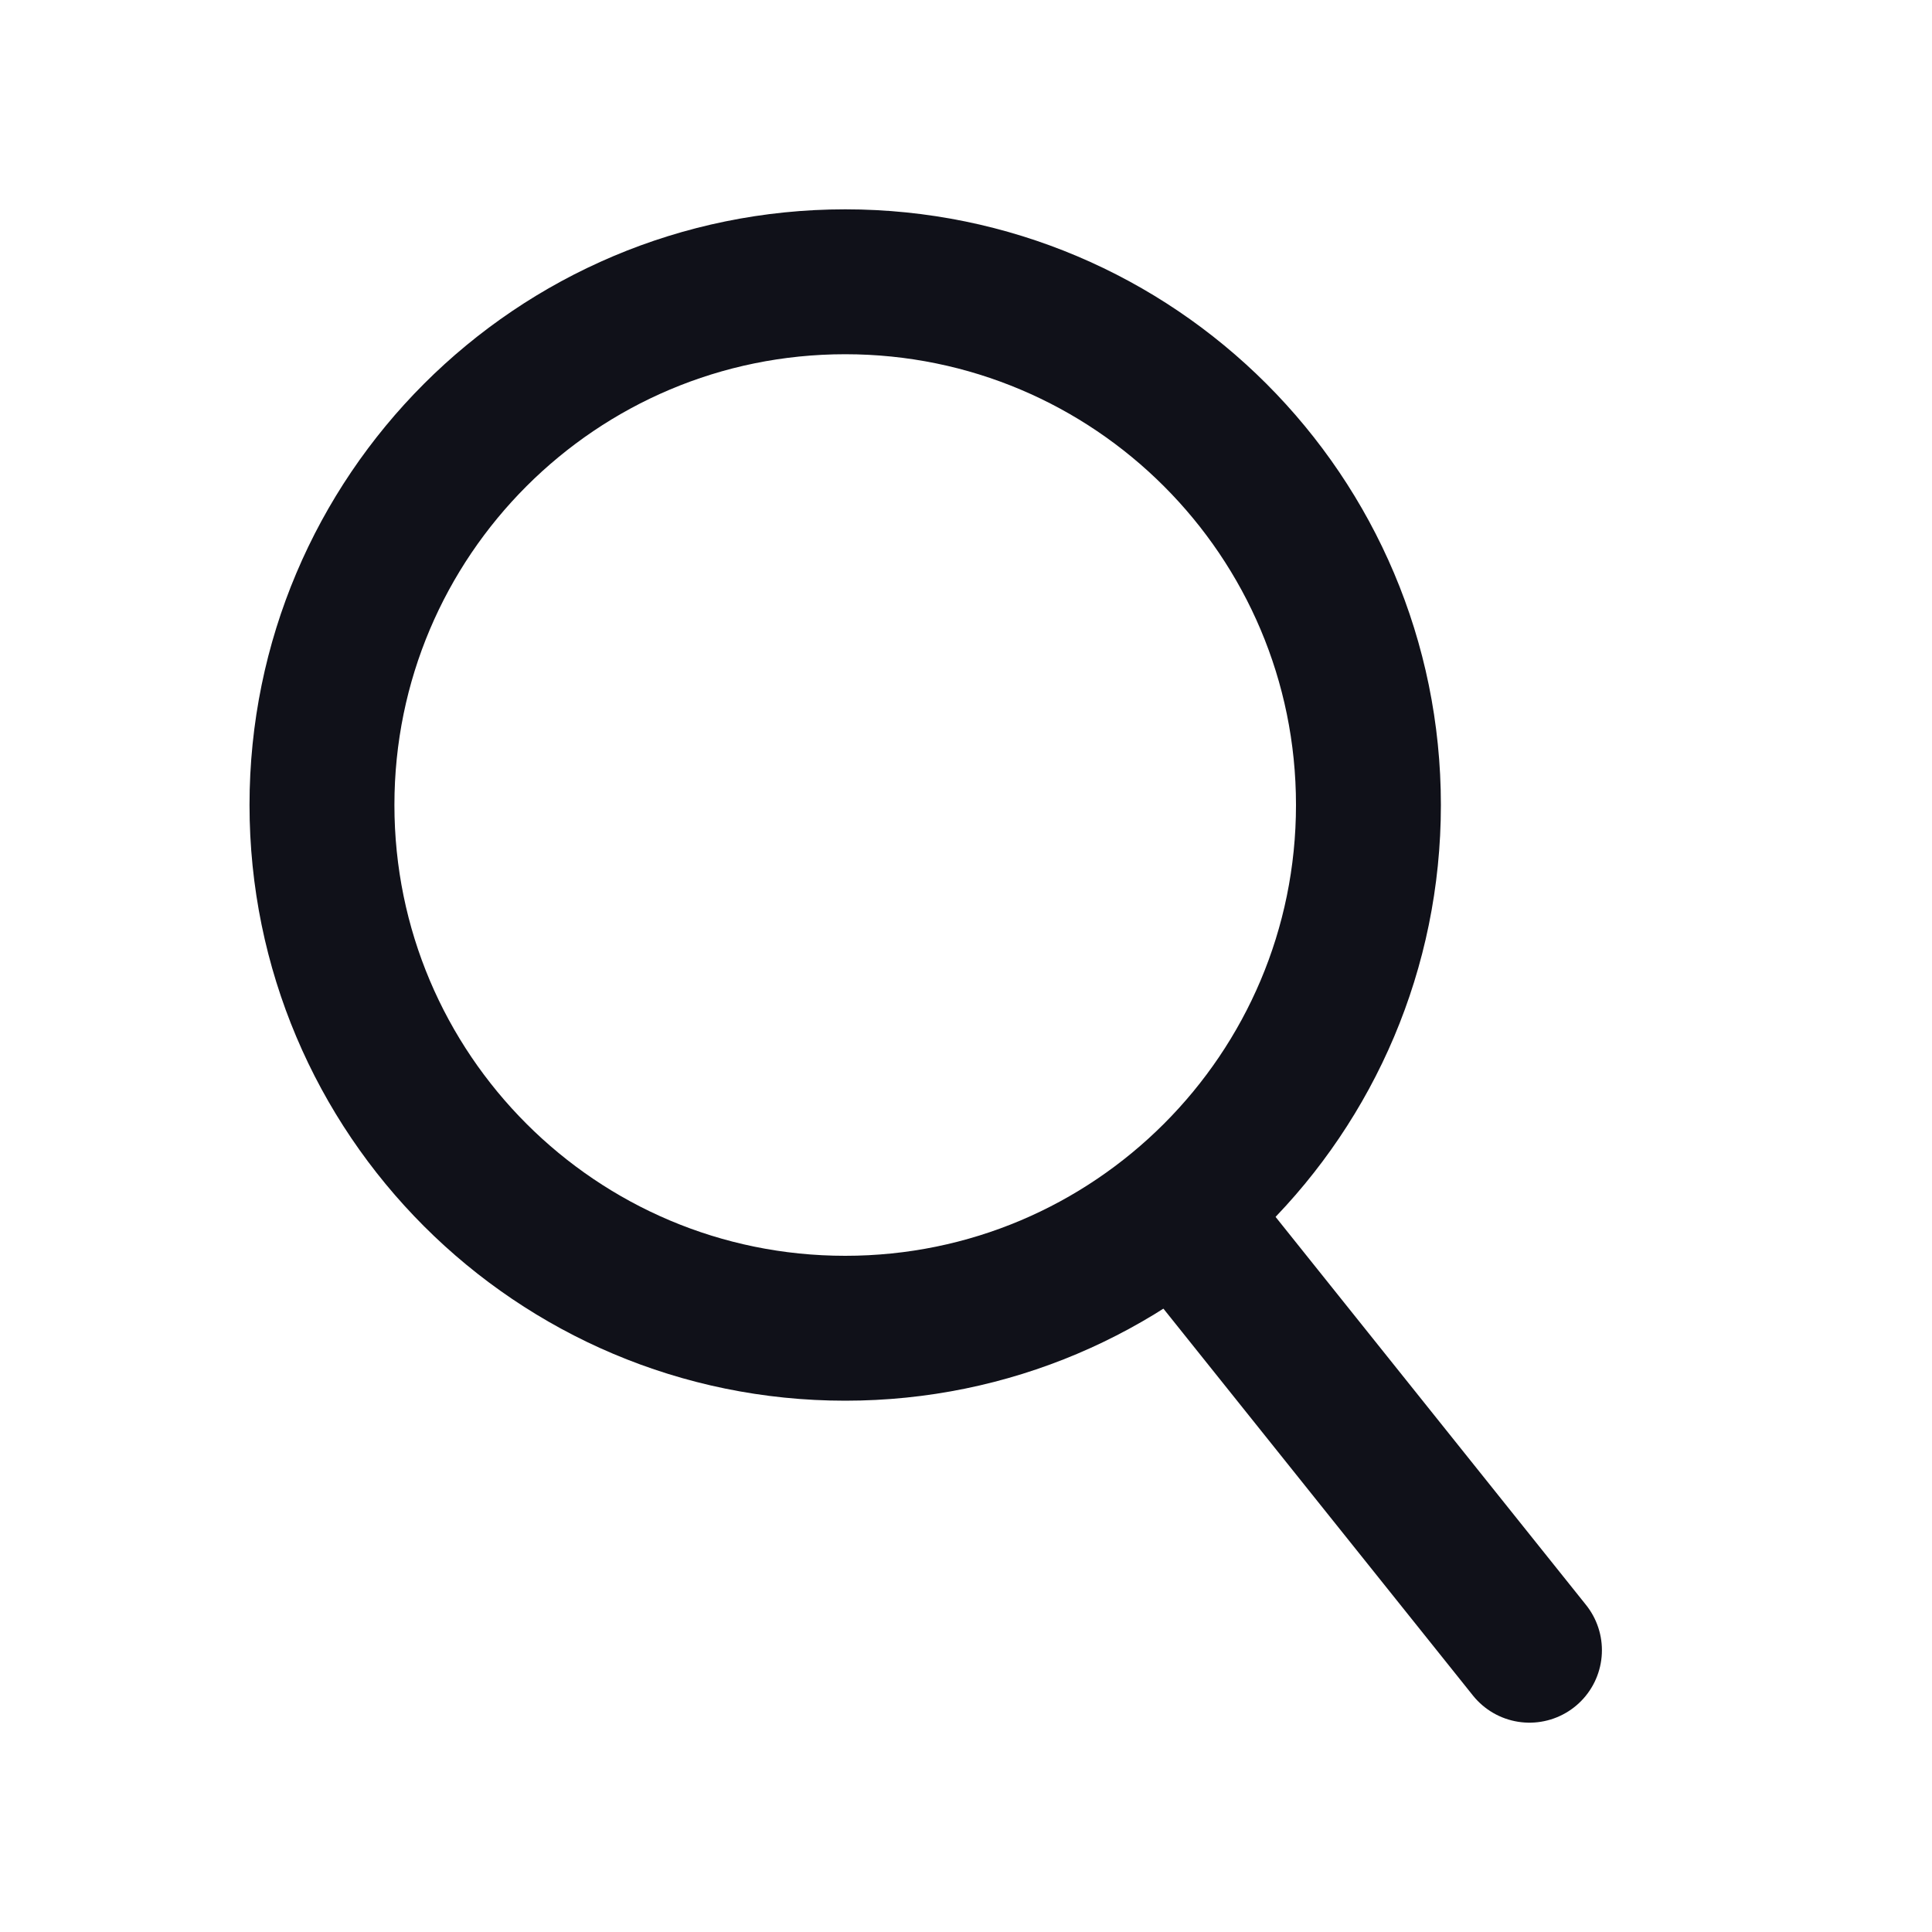
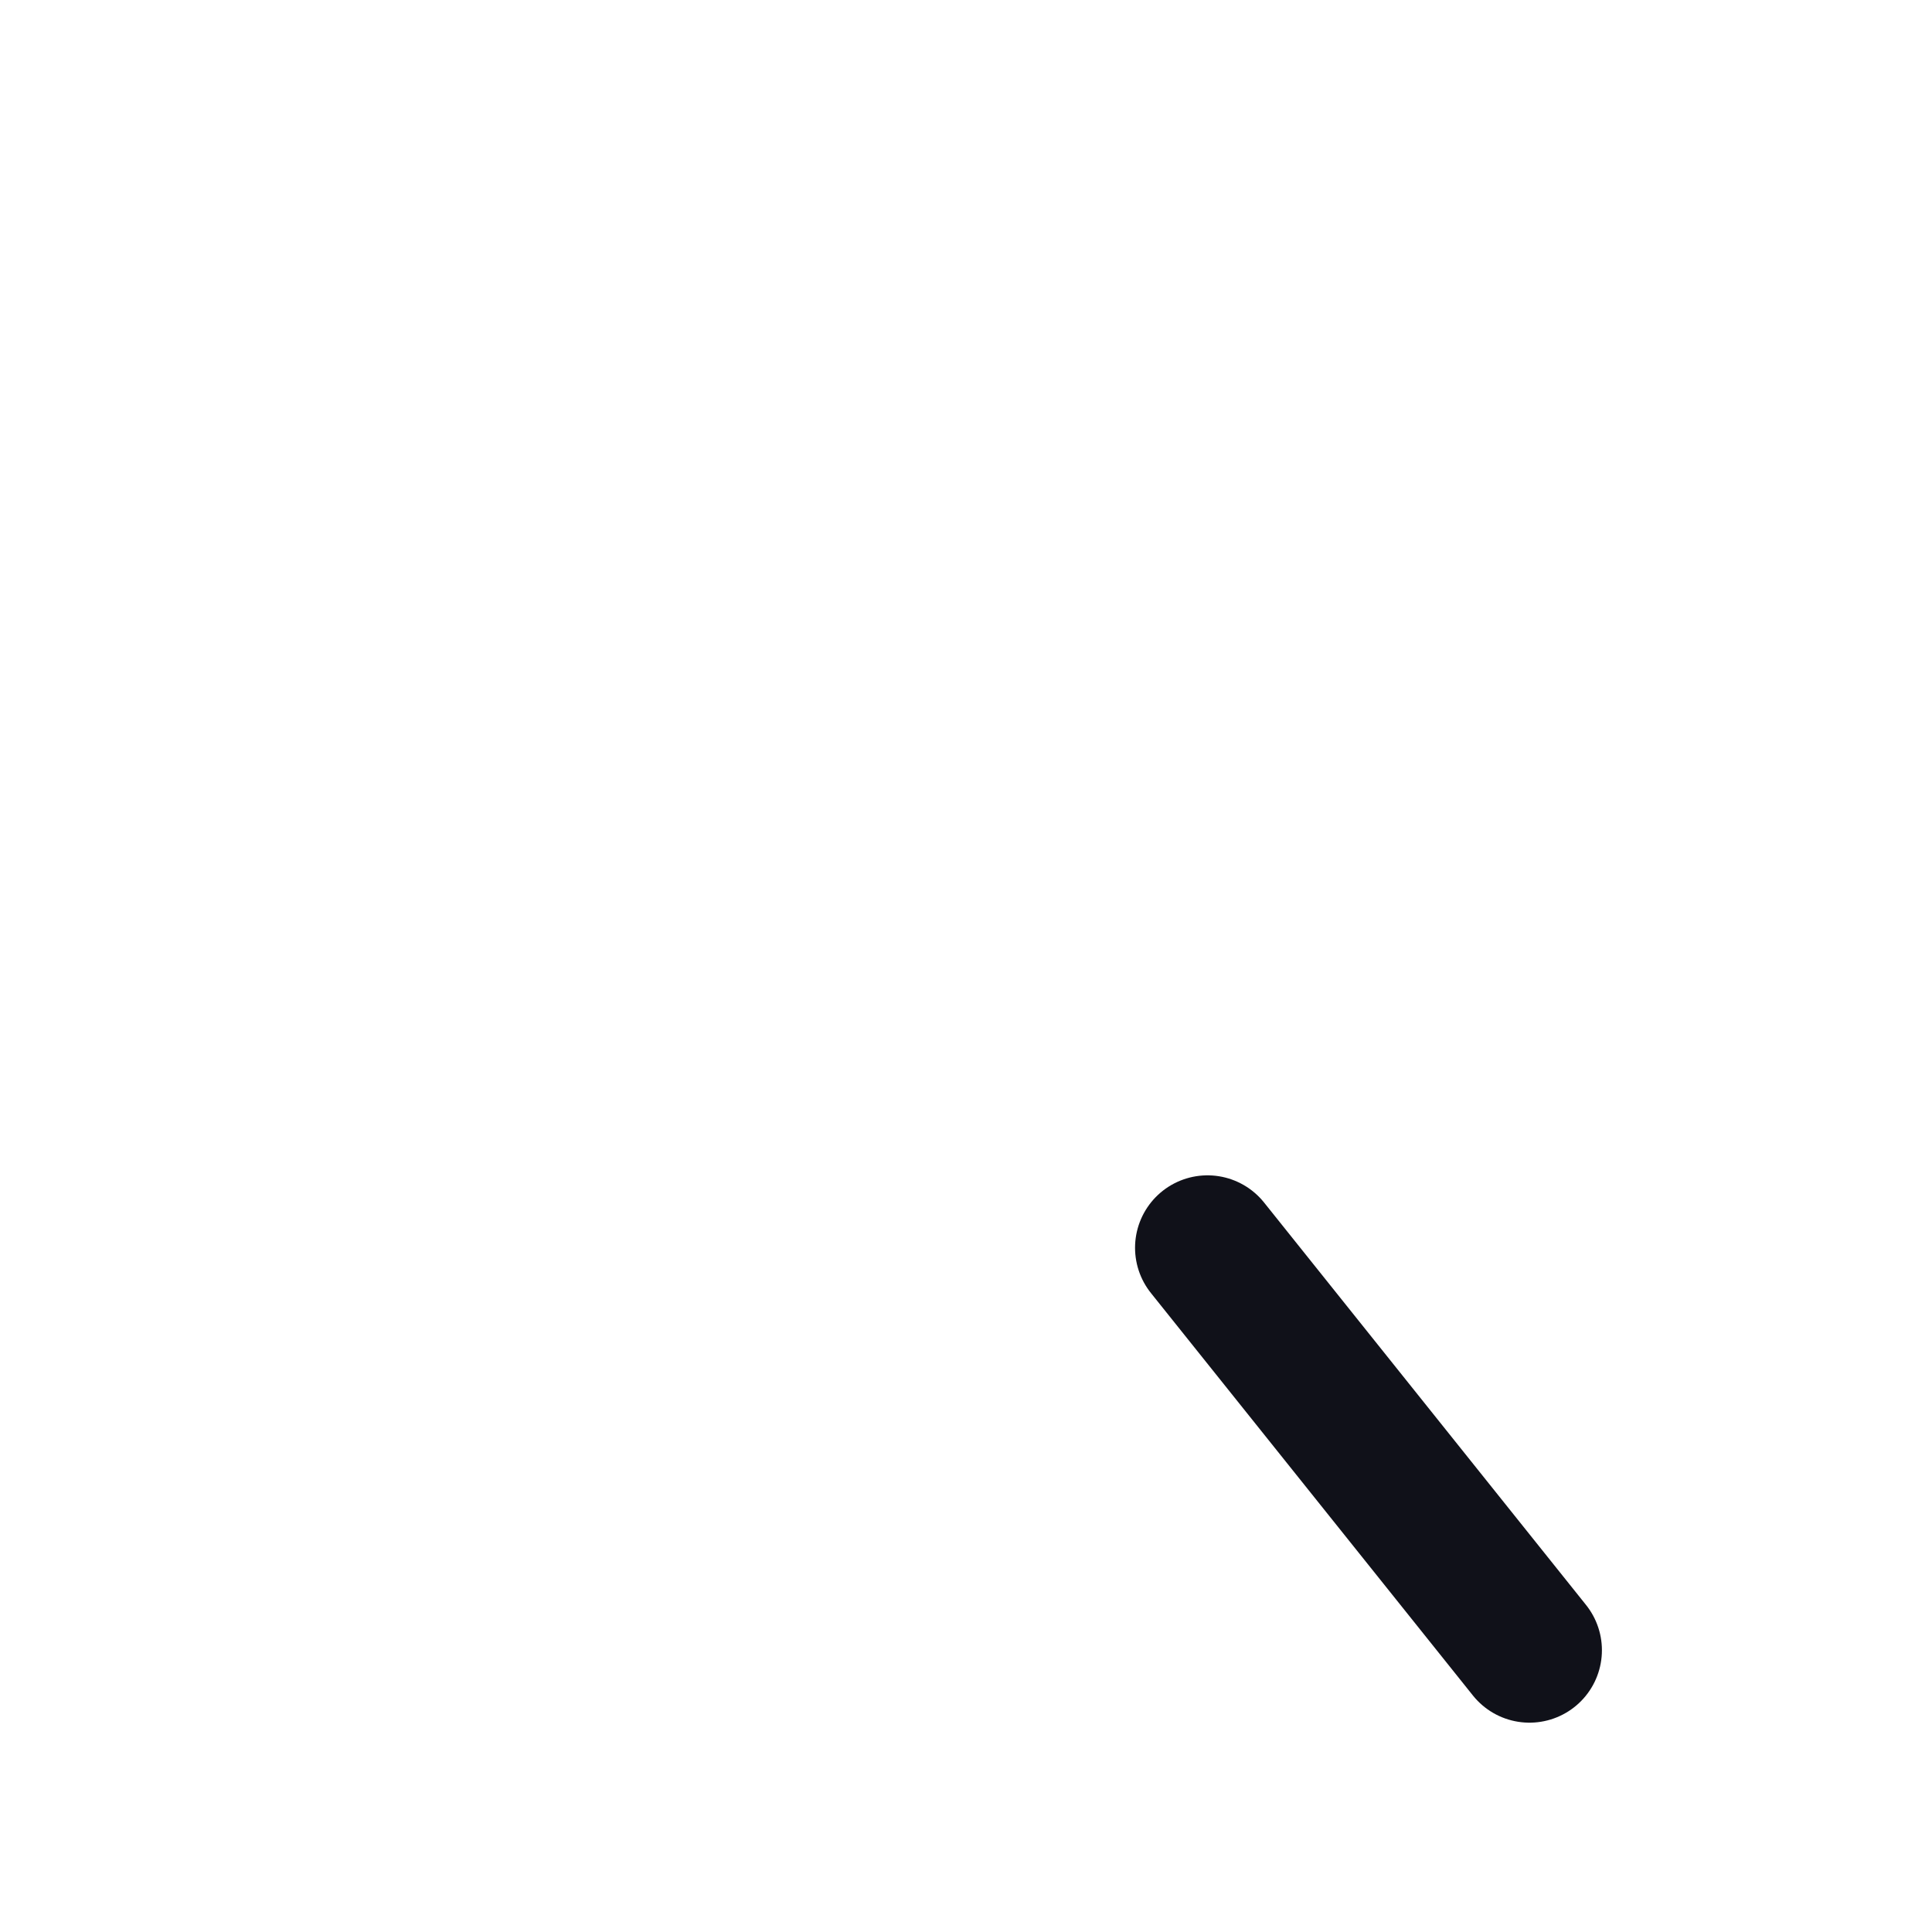
<svg xmlns="http://www.w3.org/2000/svg" width="20" height="20" viewBox="0 0 20 20" fill="none">
  <g id="24px / Search">
-     <path id="Vector" d="M8.75 13.75C11.741 13.75 14.166 11.325 14.166 8.333C14.166 5.342 11.741 2.917 8.75 2.917C5.758 2.917 3.333 5.342 3.333 8.333C3.333 11.325 5.758 13.75 8.75 13.75Z" stroke="#101119" stroke-width="1.5" stroke-linecap="round" stroke-linejoin="round" />
    <path id="Vector_2" d="M15.833 17.083L12.5 12.917" stroke="#101119" stroke-width="1.5" stroke-linecap="round" stroke-linejoin="round" />
  </g>
</svg>